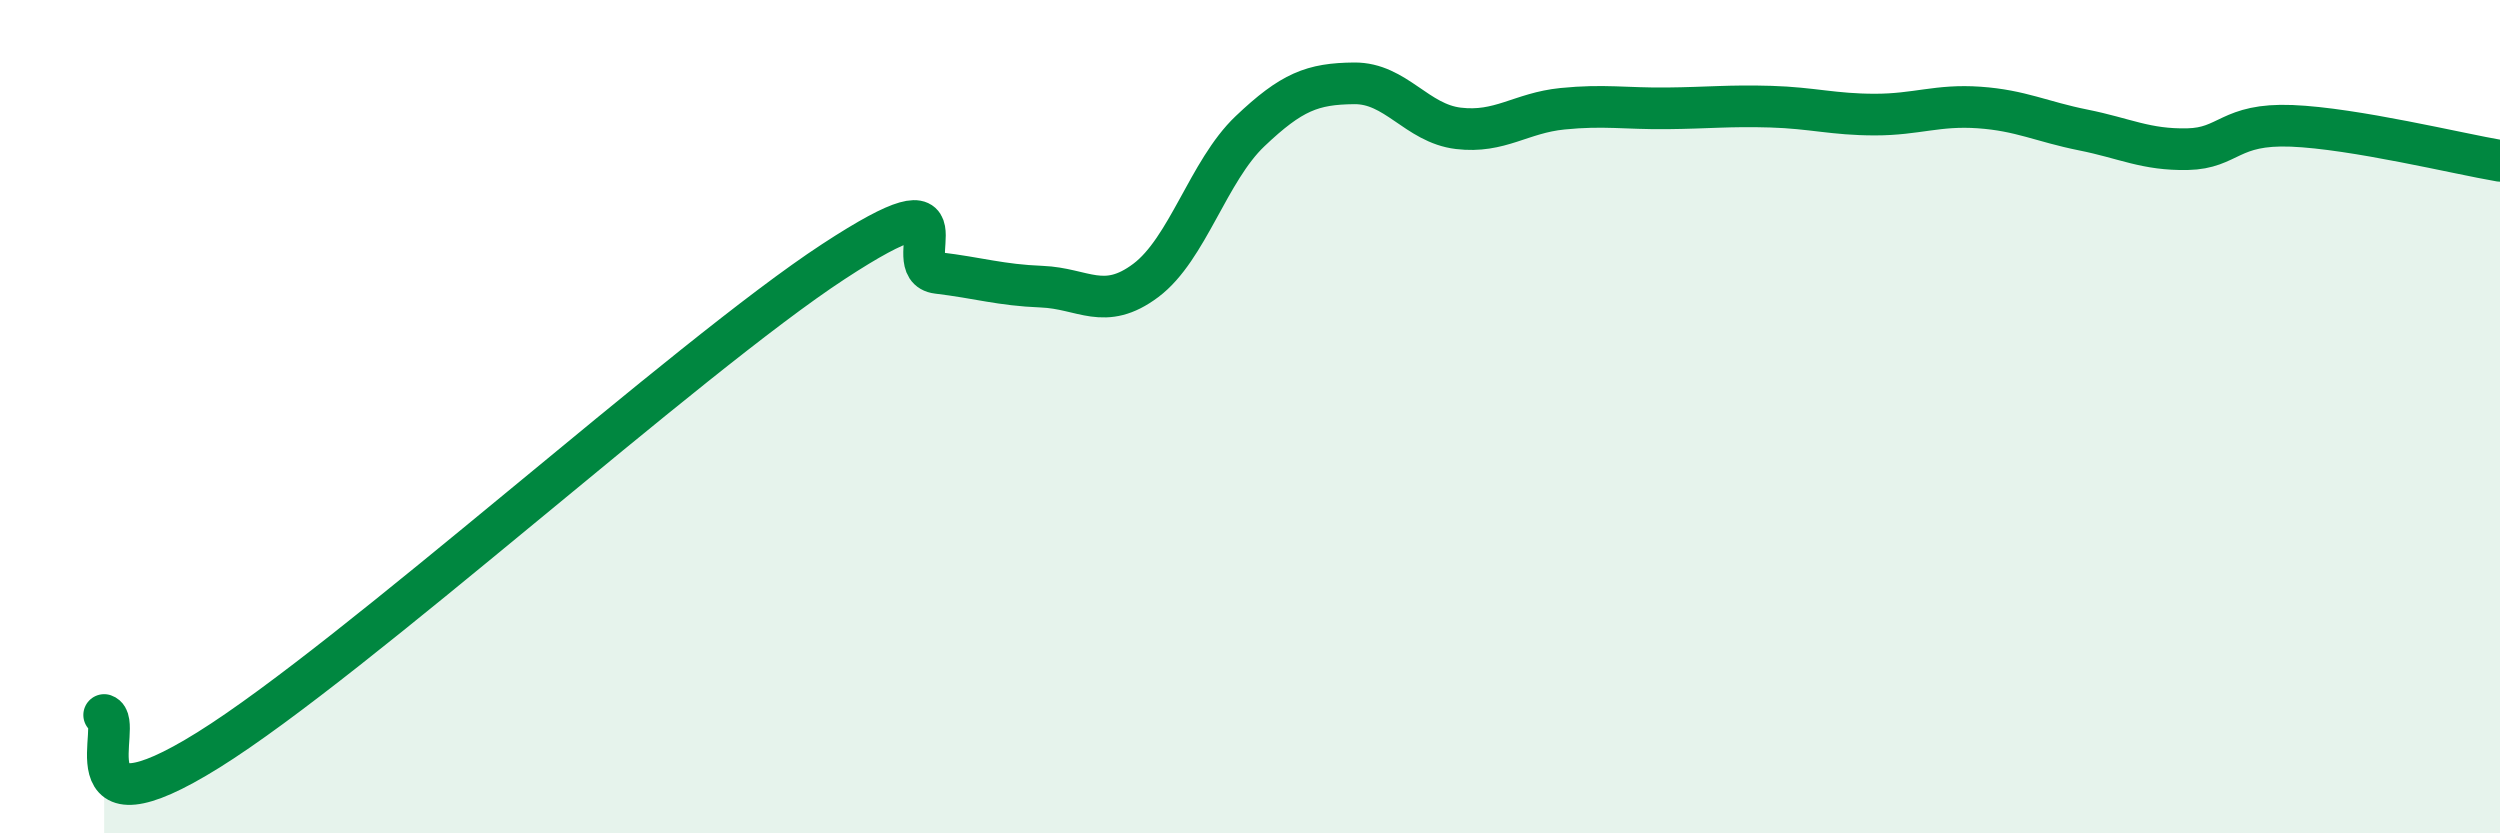
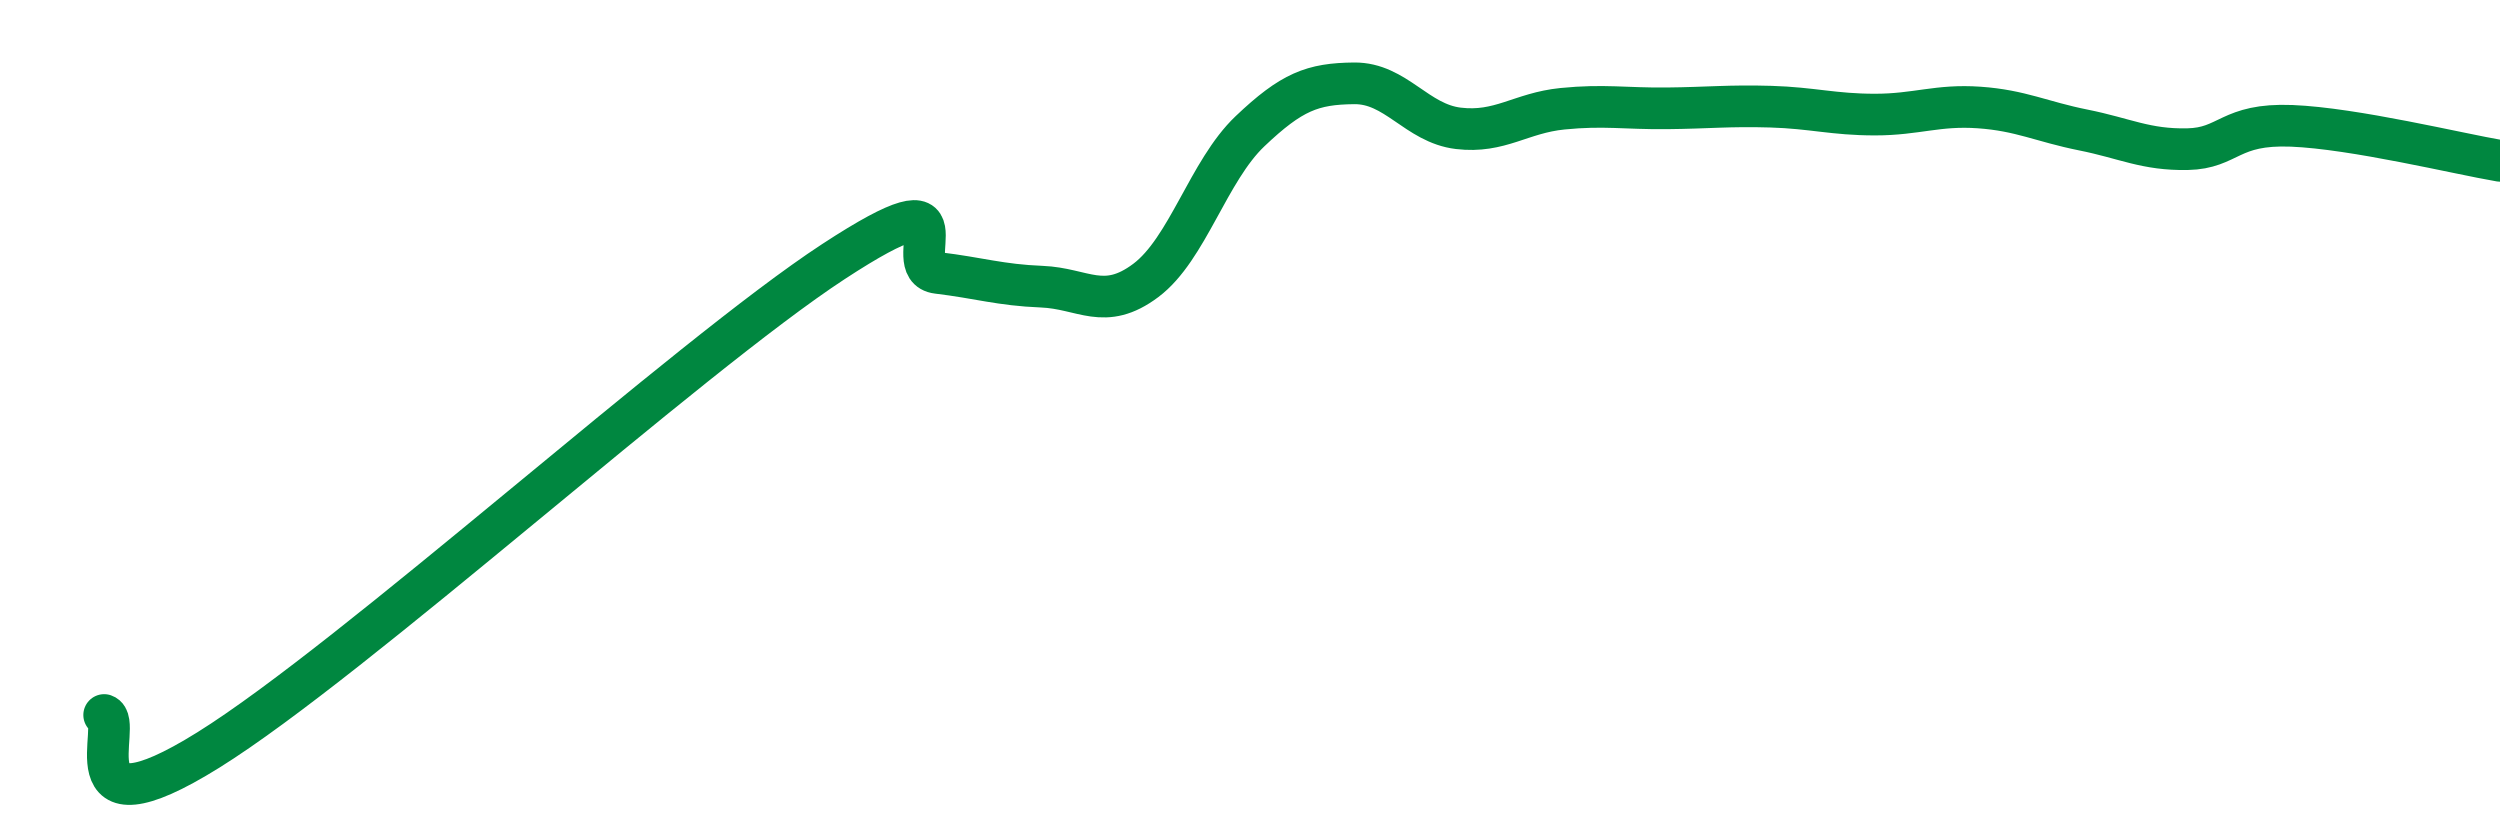
<svg xmlns="http://www.w3.org/2000/svg" width="60" height="20" viewBox="0 0 60 20">
-   <path d="M 2.5,17.16 C 3,17.33 1.5,20.18 5,18 C 8.5,15.82 16.5,8.57 20,6.28 C 23.5,3.99 21.5,6.43 22.5,6.55 C 23.5,6.67 24,6.84 25,6.88 C 26,6.92 26.5,7.48 27.5,6.73 C 28.5,5.98 29,4.1 30,3.15 C 31,2.2 31.5,2.01 32.5,2 C 33.5,1.99 34,2.96 35,3.08 C 36,3.2 36.5,2.71 37.5,2.61 C 38.5,2.51 39,2.61 40,2.6 C 41,2.59 41.5,2.53 42.5,2.56 C 43.5,2.59 44,2.75 45,2.75 C 46,2.75 46.5,2.51 47.5,2.58 C 48.5,2.65 49,2.92 50,3.12 C 51,3.32 51.5,3.6 52.5,3.58 C 53.5,3.56 53.5,2.96 55,3.02 C 56.5,3.08 59,3.69 60,3.86L60 20L2.5 20Z" fill="#008740" opacity="0.1" stroke-linecap="round" stroke-linejoin="round" />
  <path d="M 2.5,17.16 C 3,17.33 1.5,20.18 5,18 C 8.5,15.82 16.5,8.57 20,6.28 C 23.5,3.99 21.5,6.43 22.5,6.55 C 23.5,6.67 24,6.84 25,6.88 C 26,6.92 26.5,7.48 27.5,6.73 C 28.5,5.98 29,4.1 30,3.15 C 31,2.2 31.5,2.01 32.5,2 C 33.5,1.99 34,2.96 35,3.08 C 36,3.2 36.5,2.71 37.5,2.61 C 38.5,2.51 39,2.61 40,2.6 C 41,2.59 41.5,2.53 42.5,2.56 C 43.5,2.59 44,2.75 45,2.75 C 46,2.75 46.5,2.51 47.5,2.58 C 48.5,2.65 49,2.92 50,3.12 C 51,3.32 51.5,3.6 52.5,3.58 C 53.5,3.56 53.5,2.96 55,3.02 C 56.5,3.08 59,3.69 60,3.86" stroke="#008740" stroke-width="1" fill="none" stroke-linecap="round" stroke-linejoin="round" />
</svg>